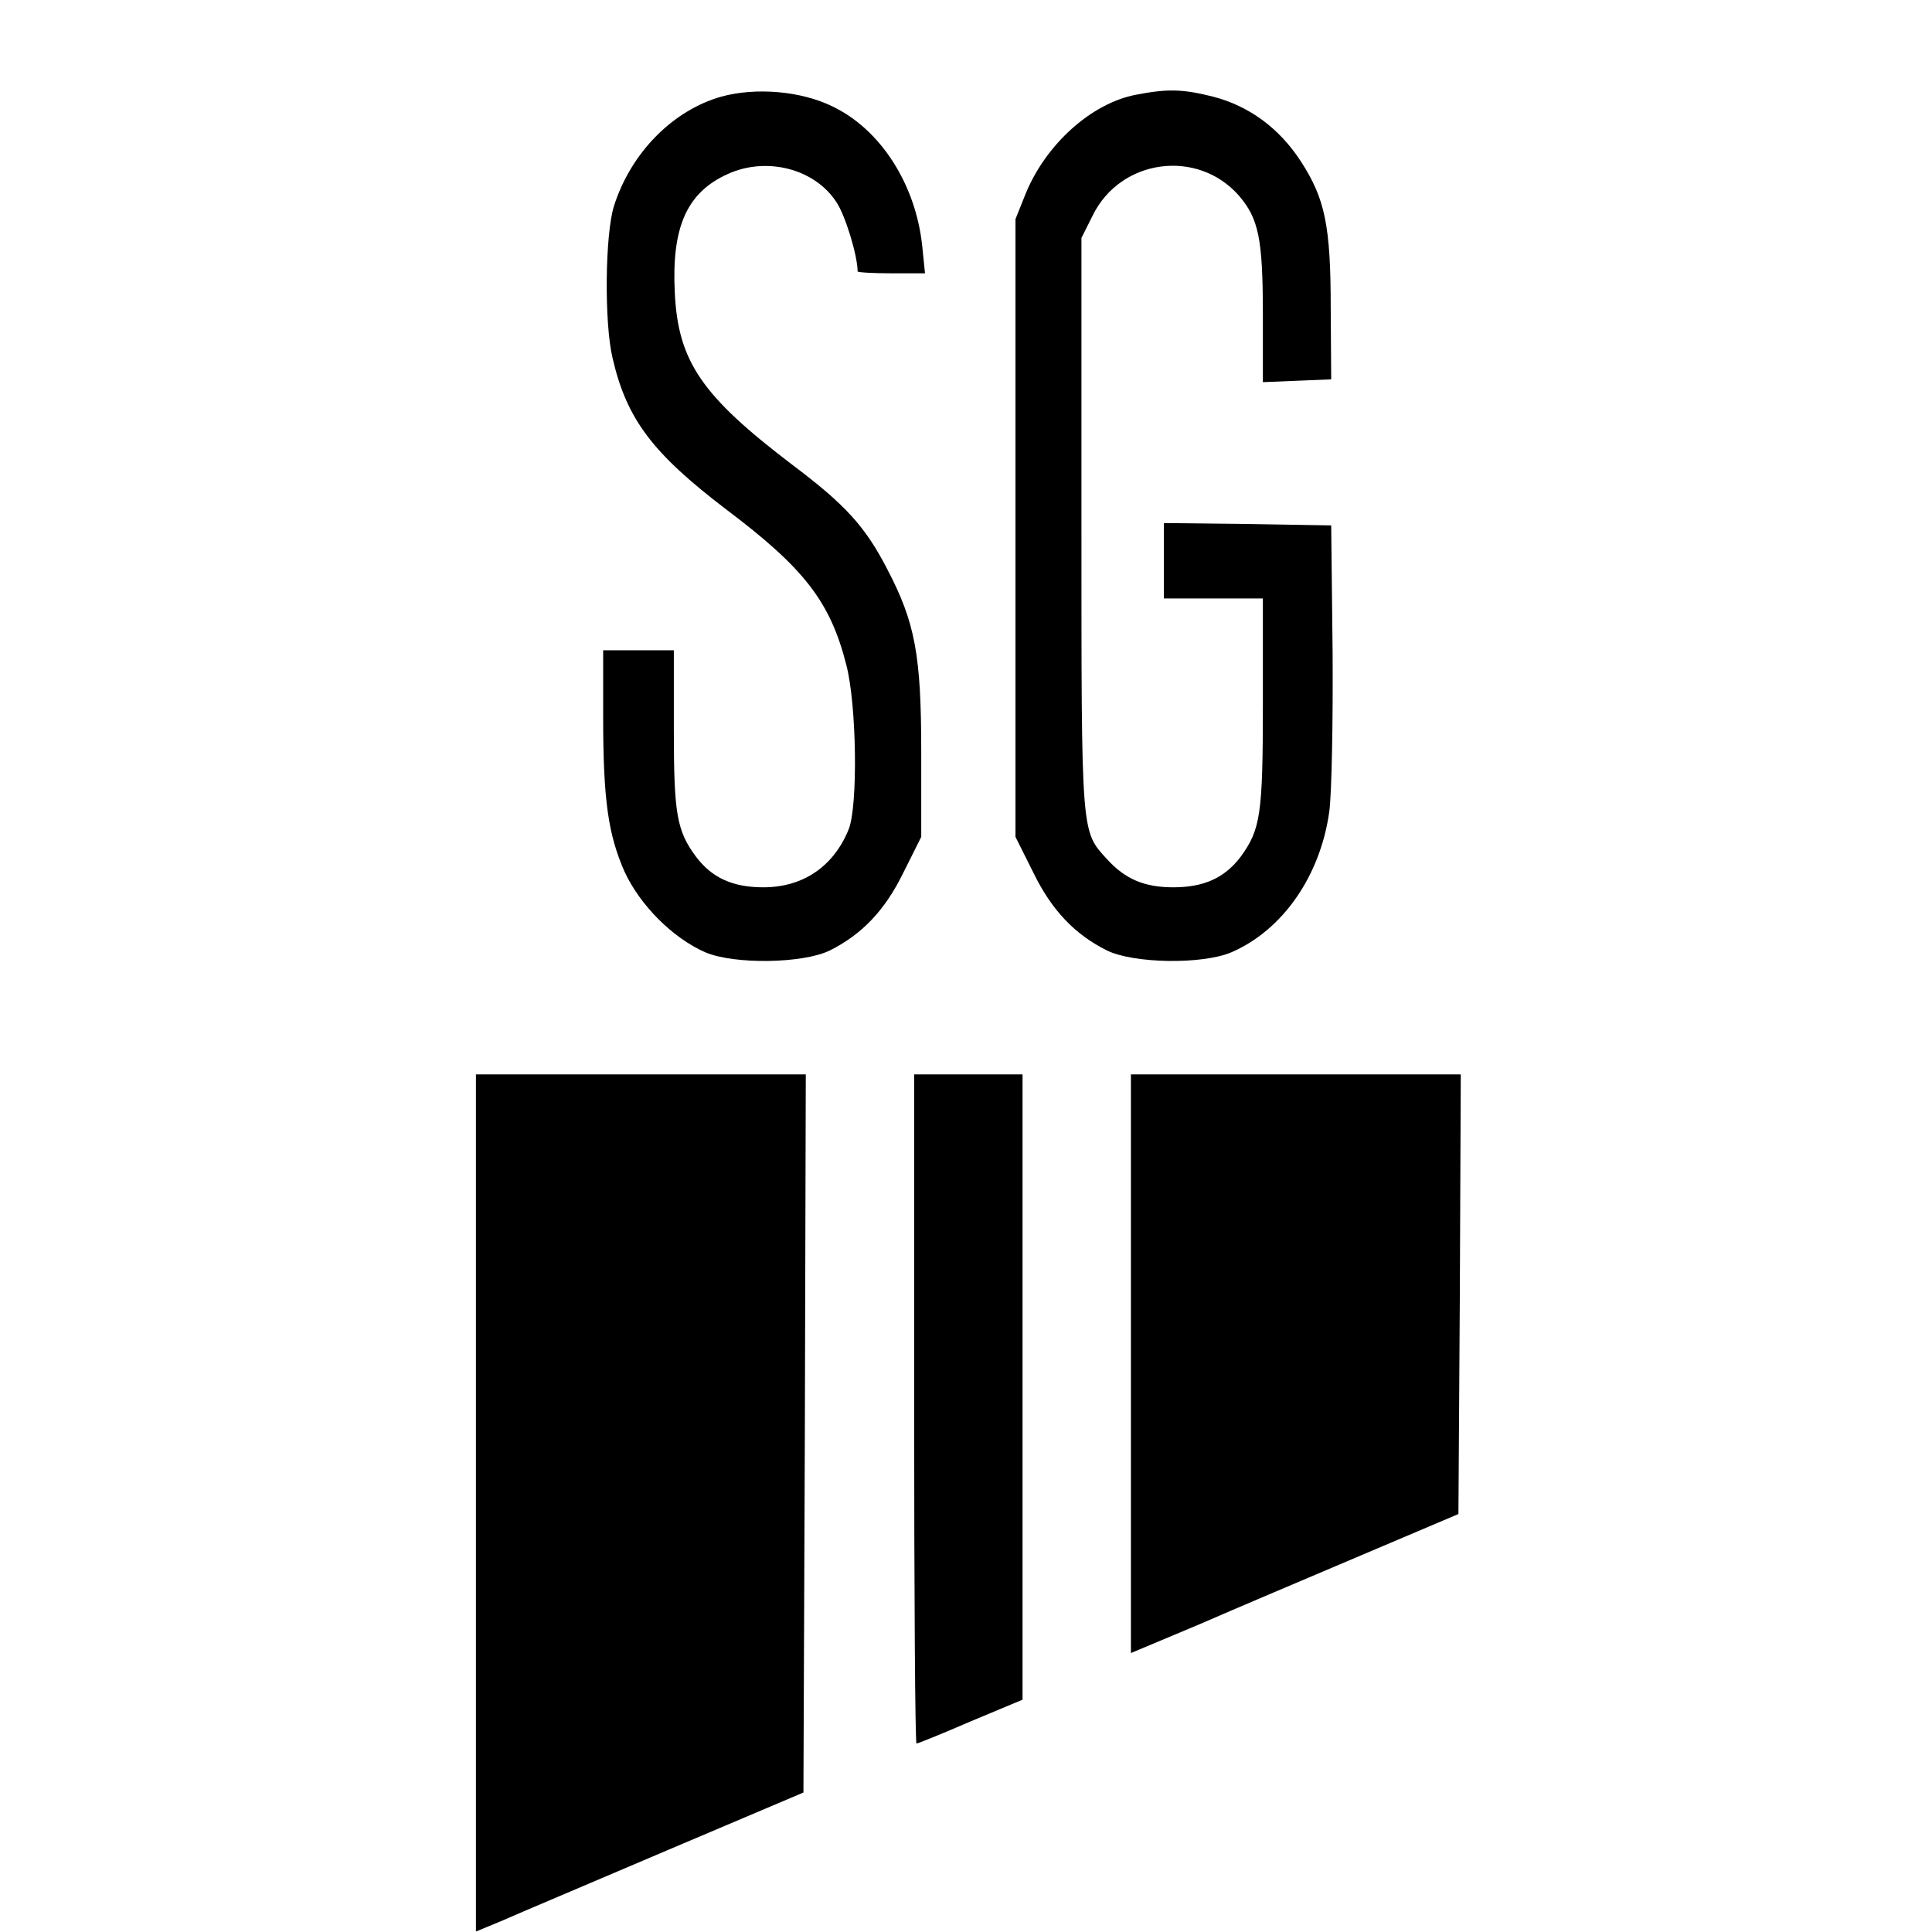
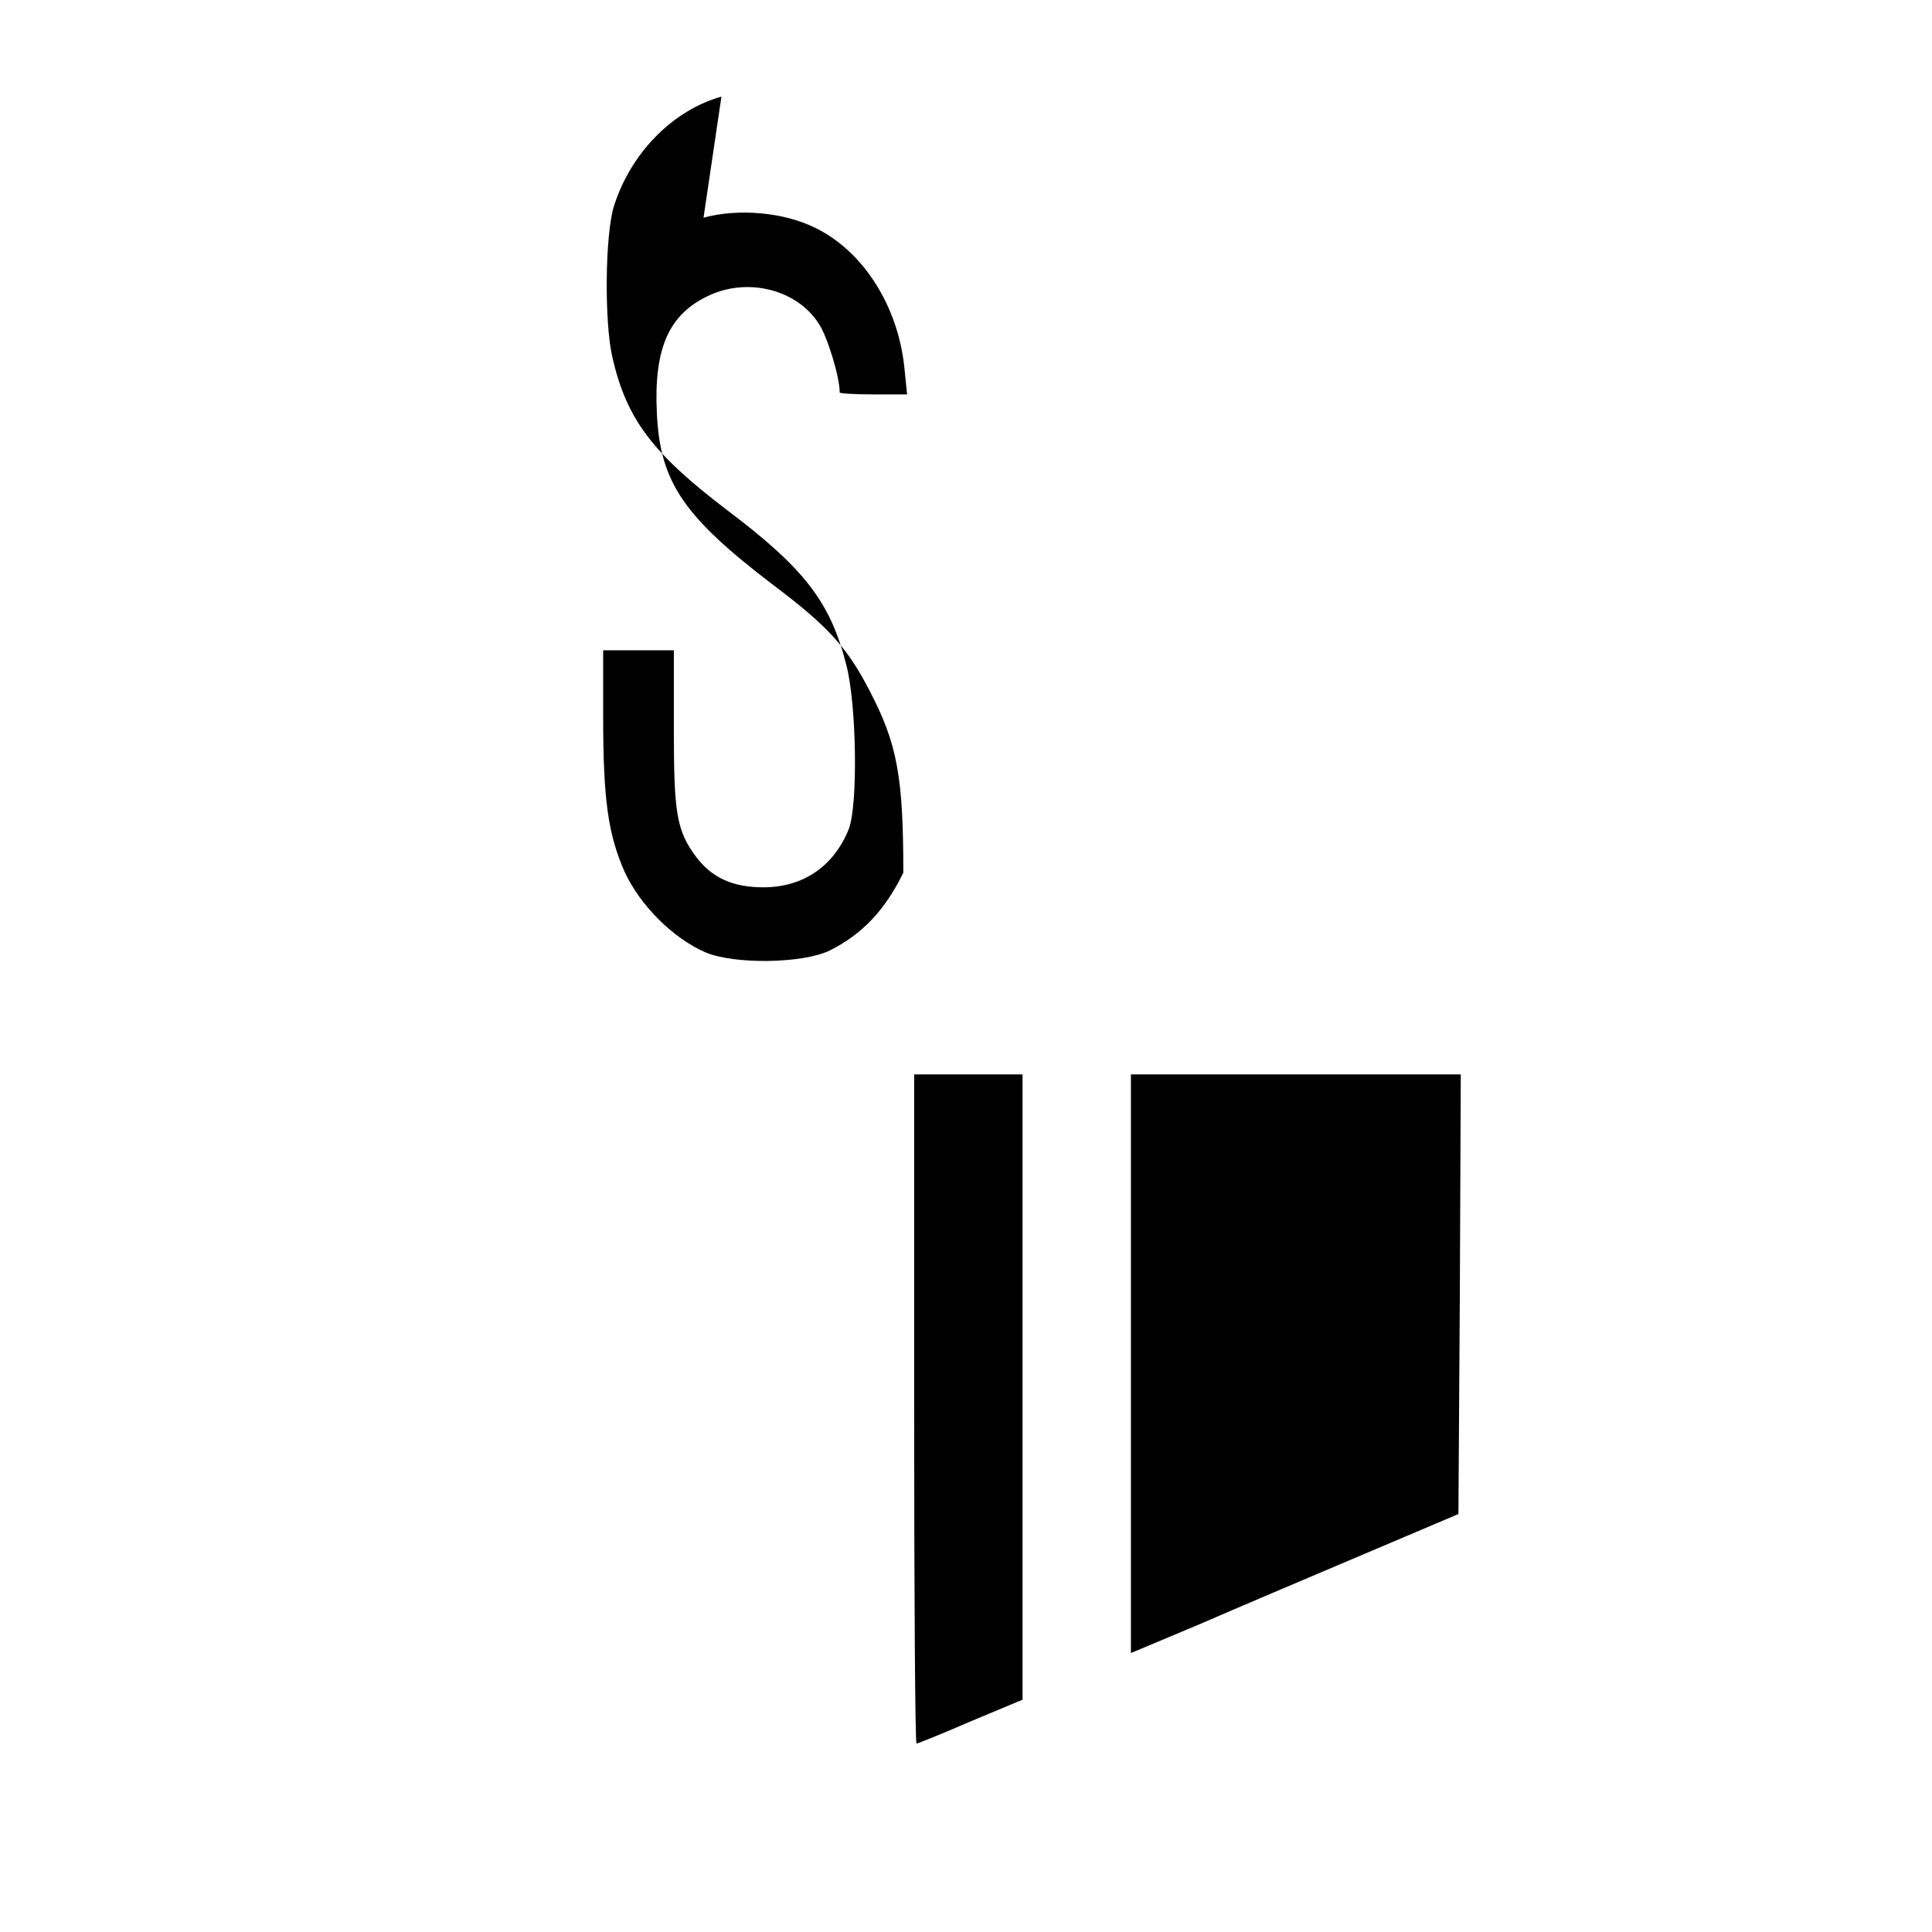
<svg xmlns="http://www.w3.org/2000/svg" version="1.0" width="410pt" height="410pt" viewBox="0 0 410 410" preserveAspectRatio="xMidYMid meet">
  <g transform="translate(0,410) scale(0.1,-0.1)" fill="#000000" stroke="none">
-     <path d="M1531 3895 c-103 -29 -192 -119 -228 -232 -19 -60 -21 -248 -3 -323 30 -130 85 -202 241 -321 166 -125 221 -196 255 -330 22 -84 25 -299 5 -349 -32 -79 -97 -123 -181 -123 -65 0 -109 20 -143 65 -41 55 -47 92 -47 269 l0 169 -75 0 -75 0 0 -142 c0 -177 11 -249 45 -327 33 -72 103 -142 172 -172 61 -26 207 -24 264 4 68 34 117 85 156 165 l38 76 0 181 c0 205 -13 274 -72 387 -47 91 -89 137 -202 222 -192 146 -242 219 -249 365 -7 140 26 213 113 252 82 37 184 11 230 -60 19 -28 45 -114 45 -147 0 -2 32 -4 71 -4 l72 0 -6 59 c-14 130 -88 246 -190 295 -67 33 -163 41 -236 21z" />
-     <path d="M2411 3899 c-95 -18 -191 -105 -234 -209 l-22 -55 0 -656 0 -655 38 -76 c39 -80 88 -131 156 -165 57 -28 203 -30 264 -4 109 47 189 162 208 299 5 37 8 189 7 337 l-3 270 -177 3 -178 2 0 -80 0 -80 105 0 105 0 0 -224 c0 -235 -5 -266 -47 -324 -34 -45 -78 -65 -143 -65 -61 0 -102 17 -141 60 -55 60 -54 49 -54 708 l0 610 24 48 c59 120 222 142 310 42 42 -49 51 -91 51 -253 l0 -143 73 3 72 3 -1 150 c0 176 -12 233 -63 312 -46 71 -110 118 -187 138 -64 16 -96 17 -163 4z" />
-     <path d="M1010 910 l0 -909 58 24 c31 14 188 80 347 148 l290 123 3 762 2 762 -350 0 -350 0 0 -910z" />
+     <path d="M1531 3895 c-103 -29 -192 -119 -228 -232 -19 -60 -21 -248 -3 -323 30 -130 85 -202 241 -321 166 -125 221 -196 255 -330 22 -84 25 -299 5 -349 -32 -79 -97 -123 -181 -123 -65 0 -109 20 -143 65 -41 55 -47 92 -47 269 l0 169 -75 0 -75 0 0 -142 c0 -177 11 -249 45 -327 33 -72 103 -142 172 -172 61 -26 207 -24 264 4 68 34 117 85 156 165 c0 205 -13 274 -72 387 -47 91 -89 137 -202 222 -192 146 -242 219 -249 365 -7 140 26 213 113 252 82 37 184 11 230 -60 19 -28 45 -114 45 -147 0 -2 32 -4 71 -4 l72 0 -6 59 c-14 130 -88 246 -190 295 -67 33 -163 41 -236 21z" />
    <path d="M1940 1110 c0 -390 2 -710 5 -710 3 0 55 21 115 47 l110 46 0 664 0 663 -115 0 -115 0 0 -710z" />
    <path d="M2400 1206 l0 -614 143 60 c78 34 234 100 347 148 l205 87 3 466 2 467 -350 0 -350 0 0 -614z" />
  </g>
</svg>